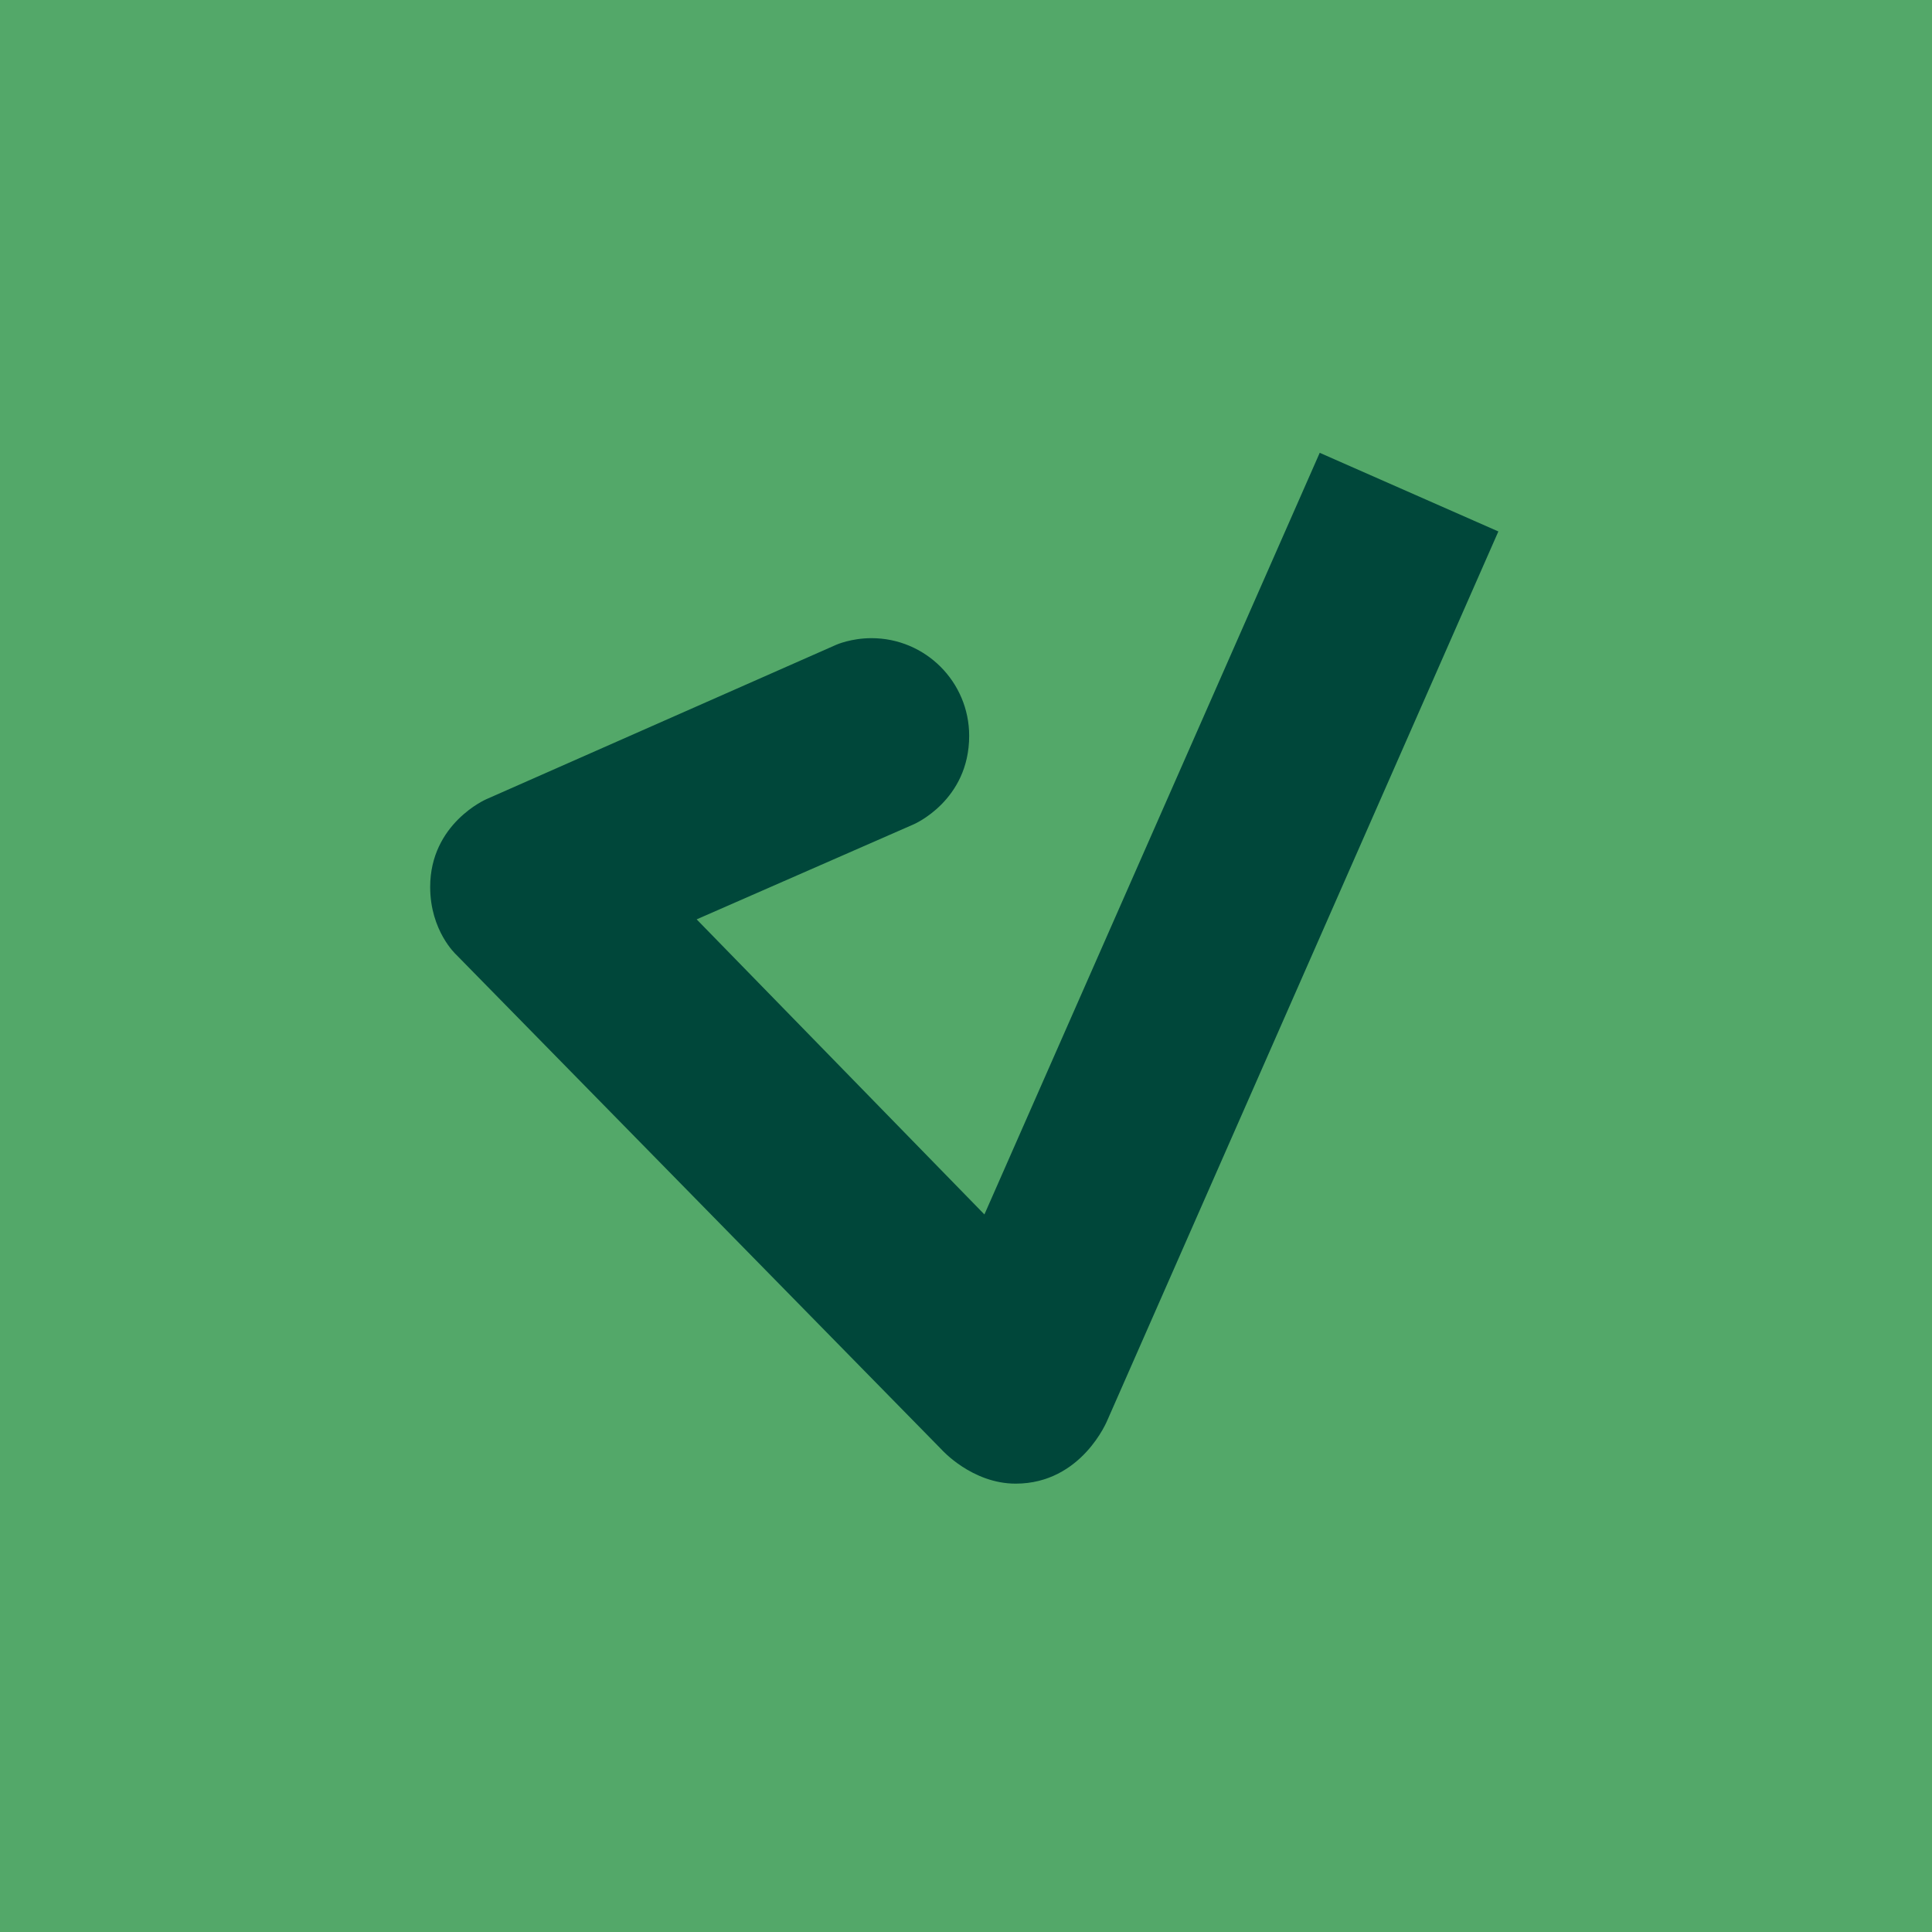
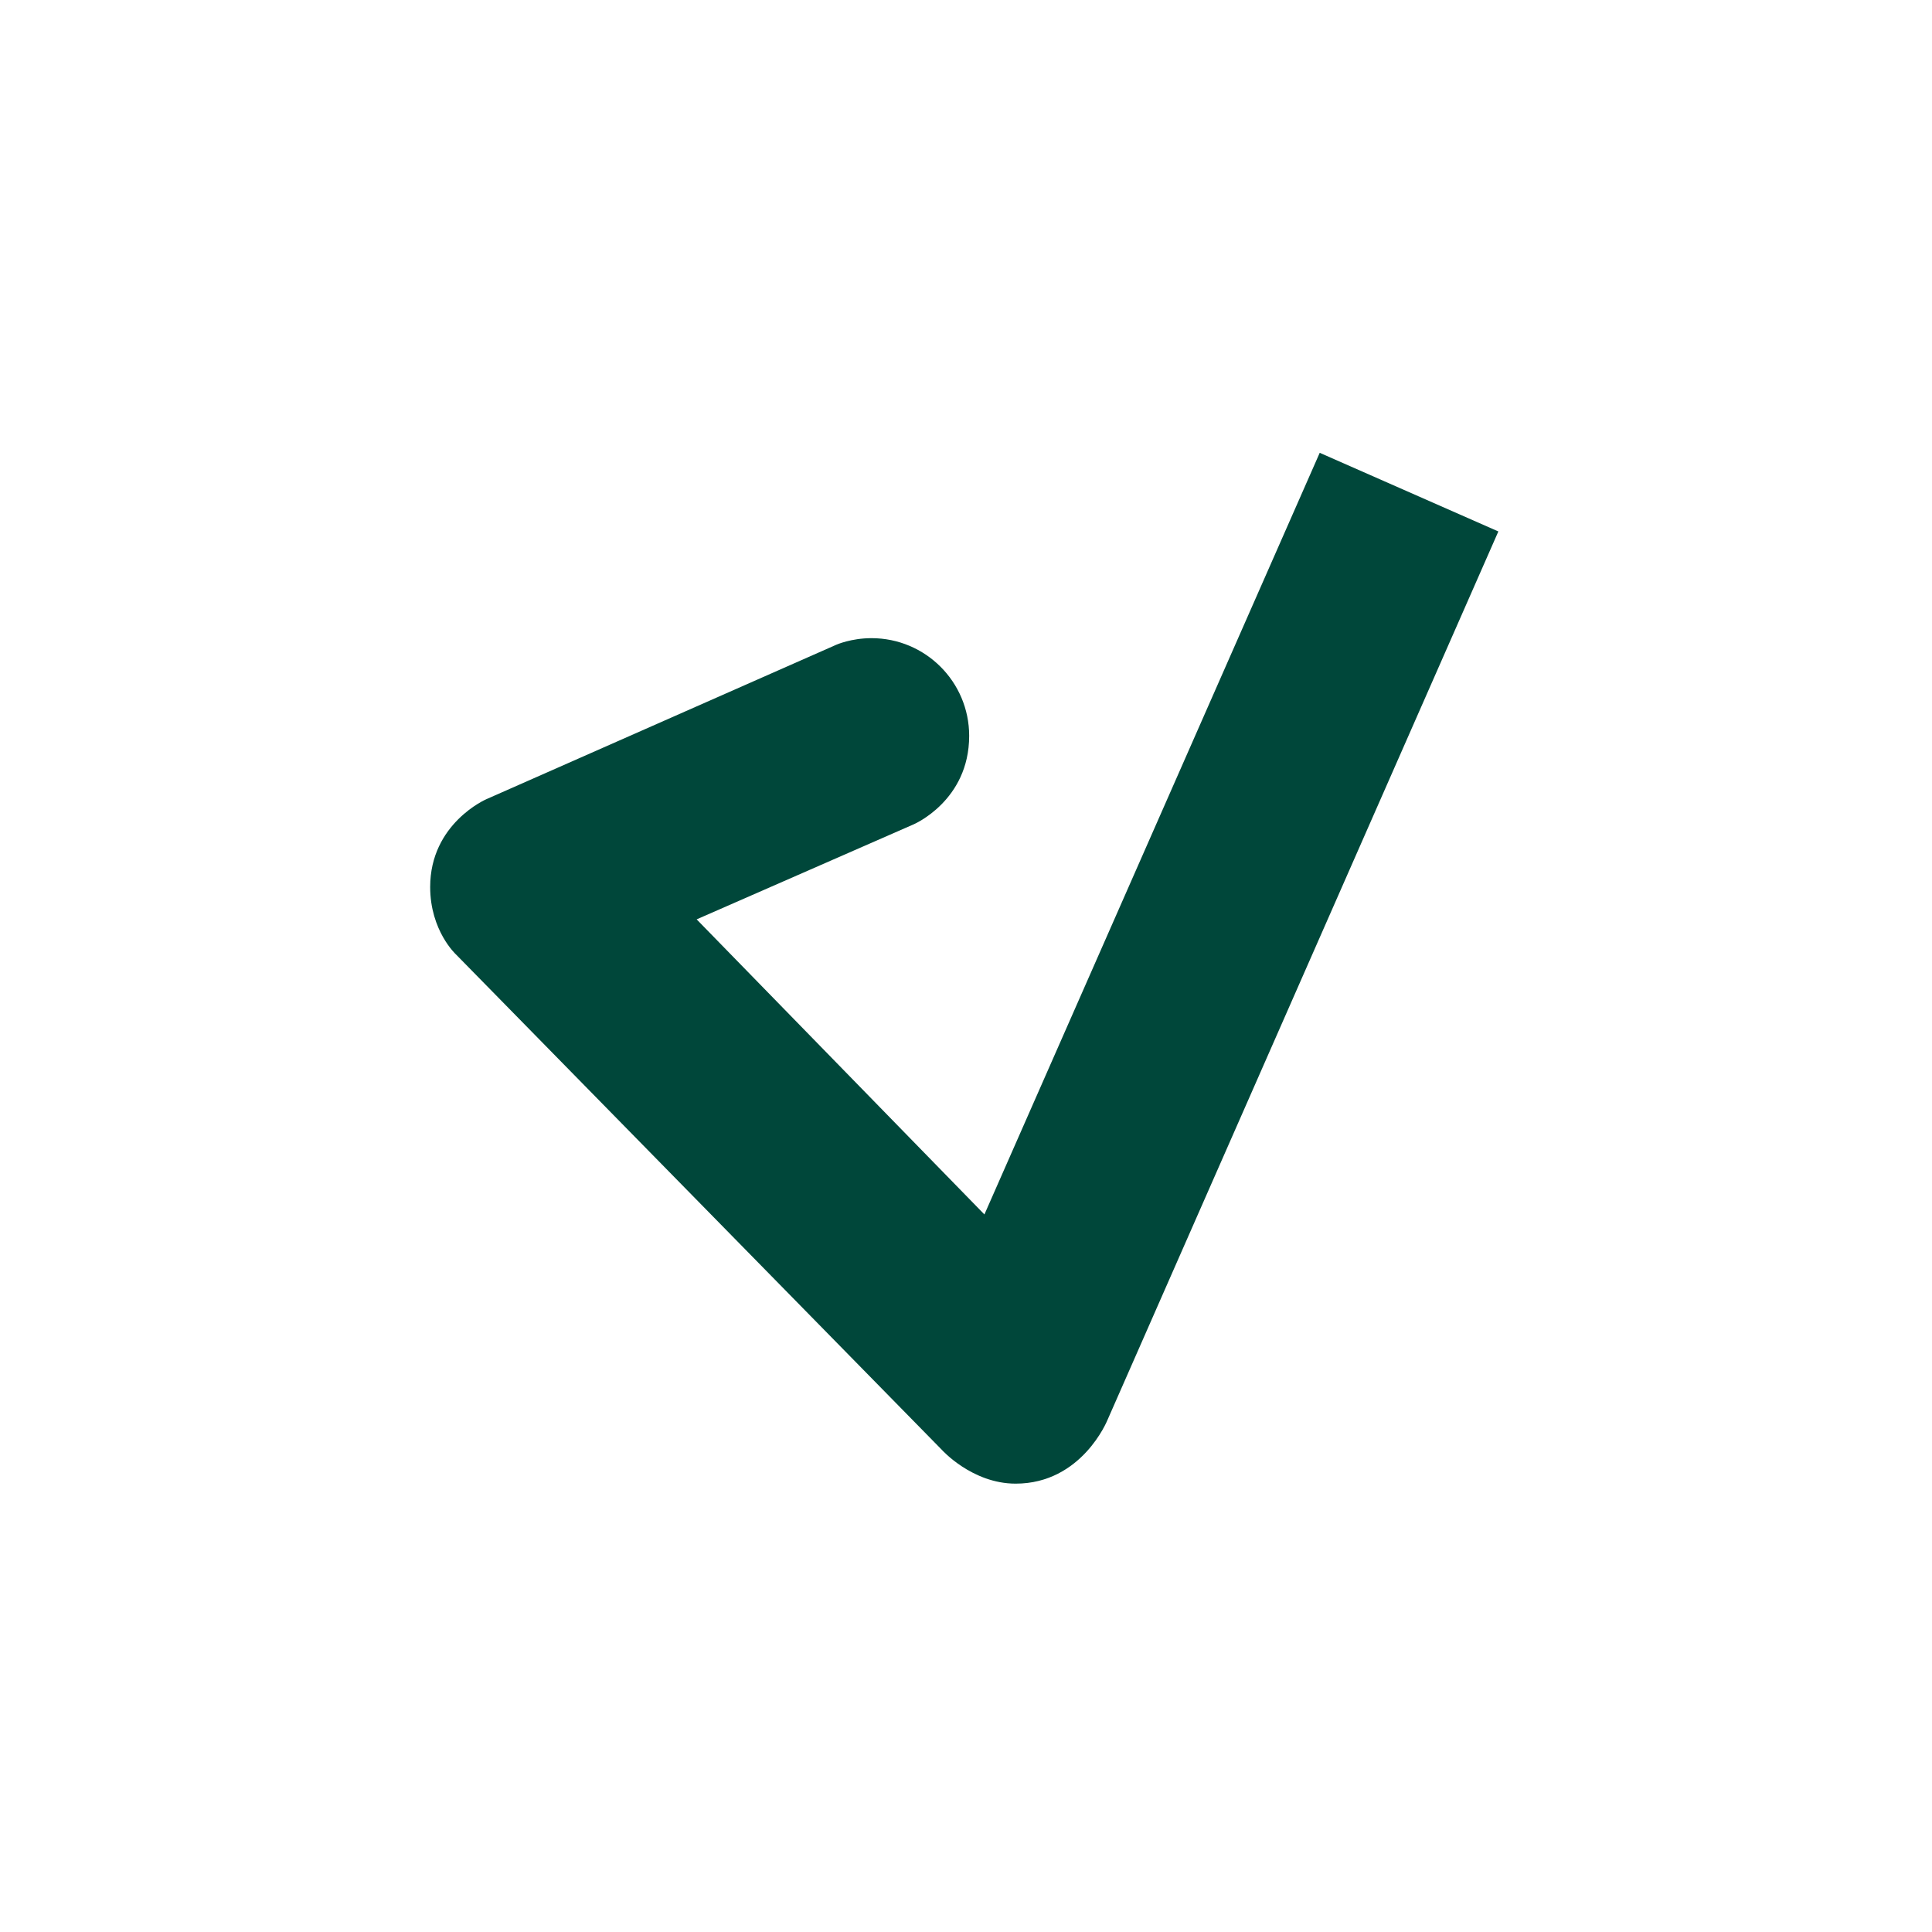
<svg xmlns="http://www.w3.org/2000/svg" width="256" height="256">
  <svg width="256" height="256" fill="none" viewBox="0 0 256 256">
-     <path fill="#53A869" d="M0 0h256v256H0z" />
    <path fill="#00473A" d="M198.54 70.42 174.87 60l-44.43 100.92-38.13-39.1 28.73-12.58s7.38-3.12 7.38-11.74c0-7.15-5.8-12.94-12.94-12.94-2.71 0-4.66.87-4.66.87L64.44 105.9S57 109.11 57 117.53c0 5.8 3.41 8.93 3.41 8.93l64.37 65.63s4.01 4.5 9.8 4.5c8.78 0 12.16-8.42 12.16-8.42l51.8-117.75Z" />
  </svg>
  <style>@media (prefers-color-scheme:light){:root{filter:none}}</style>
</svg>